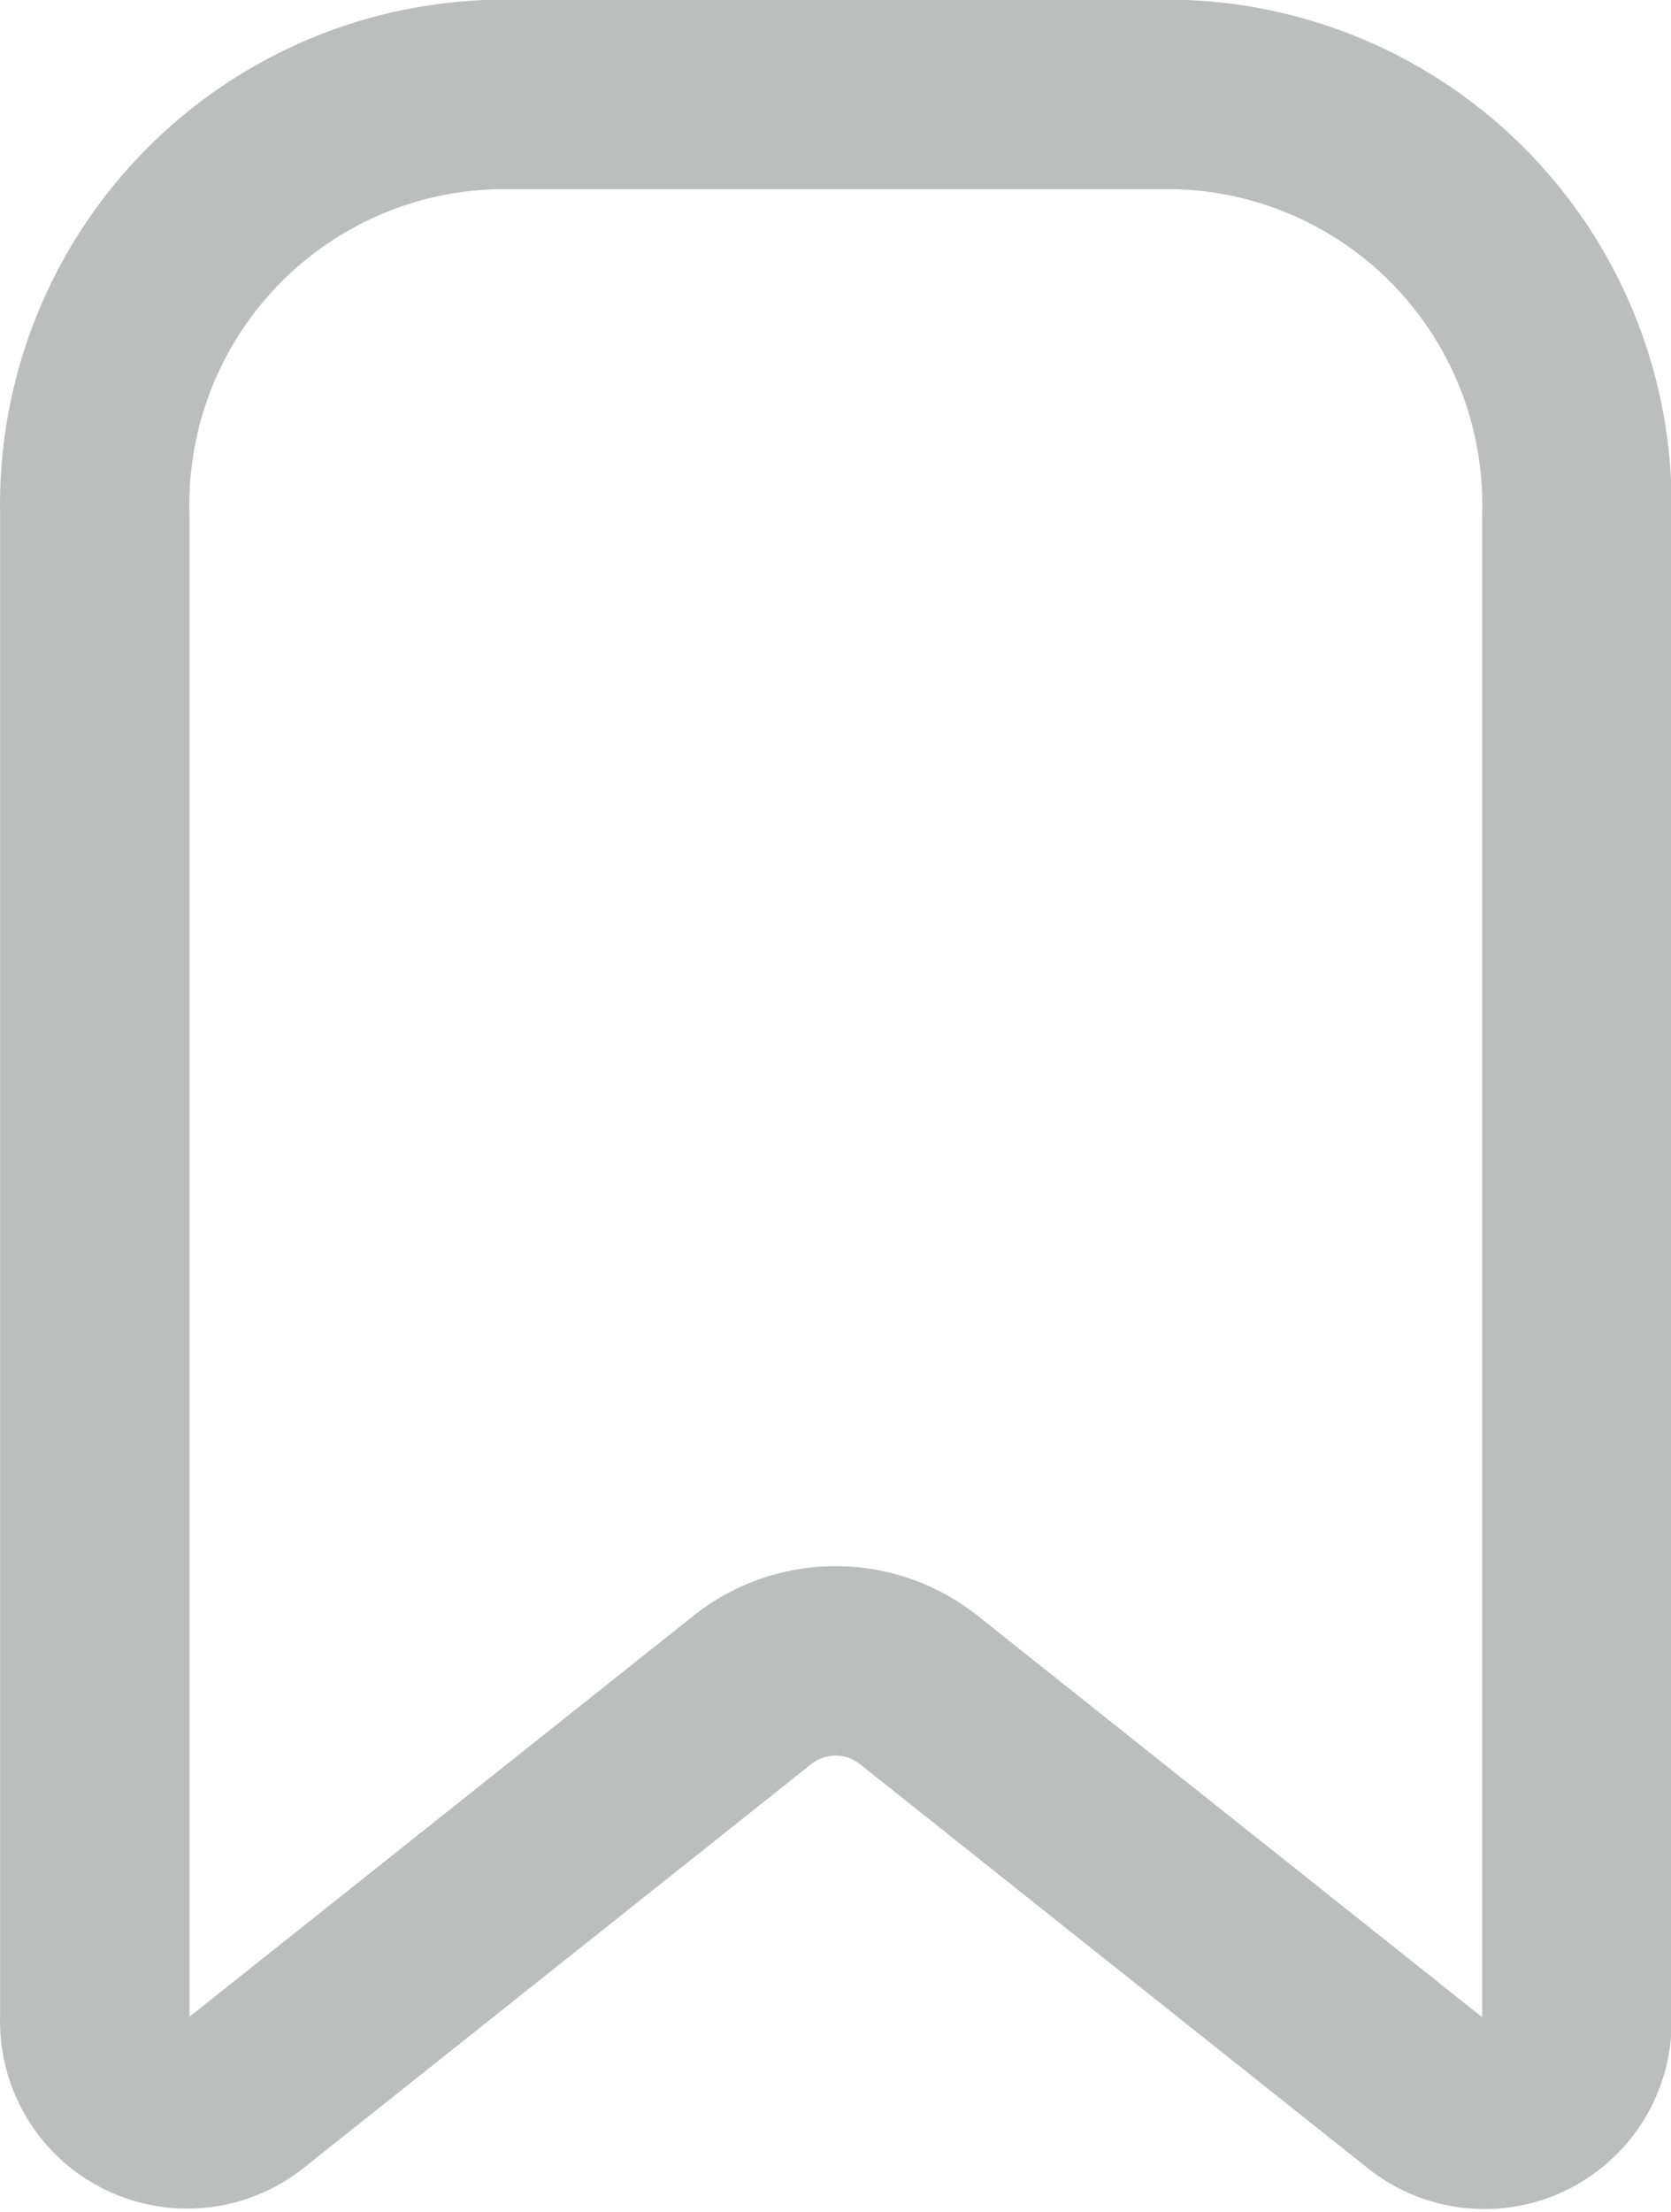
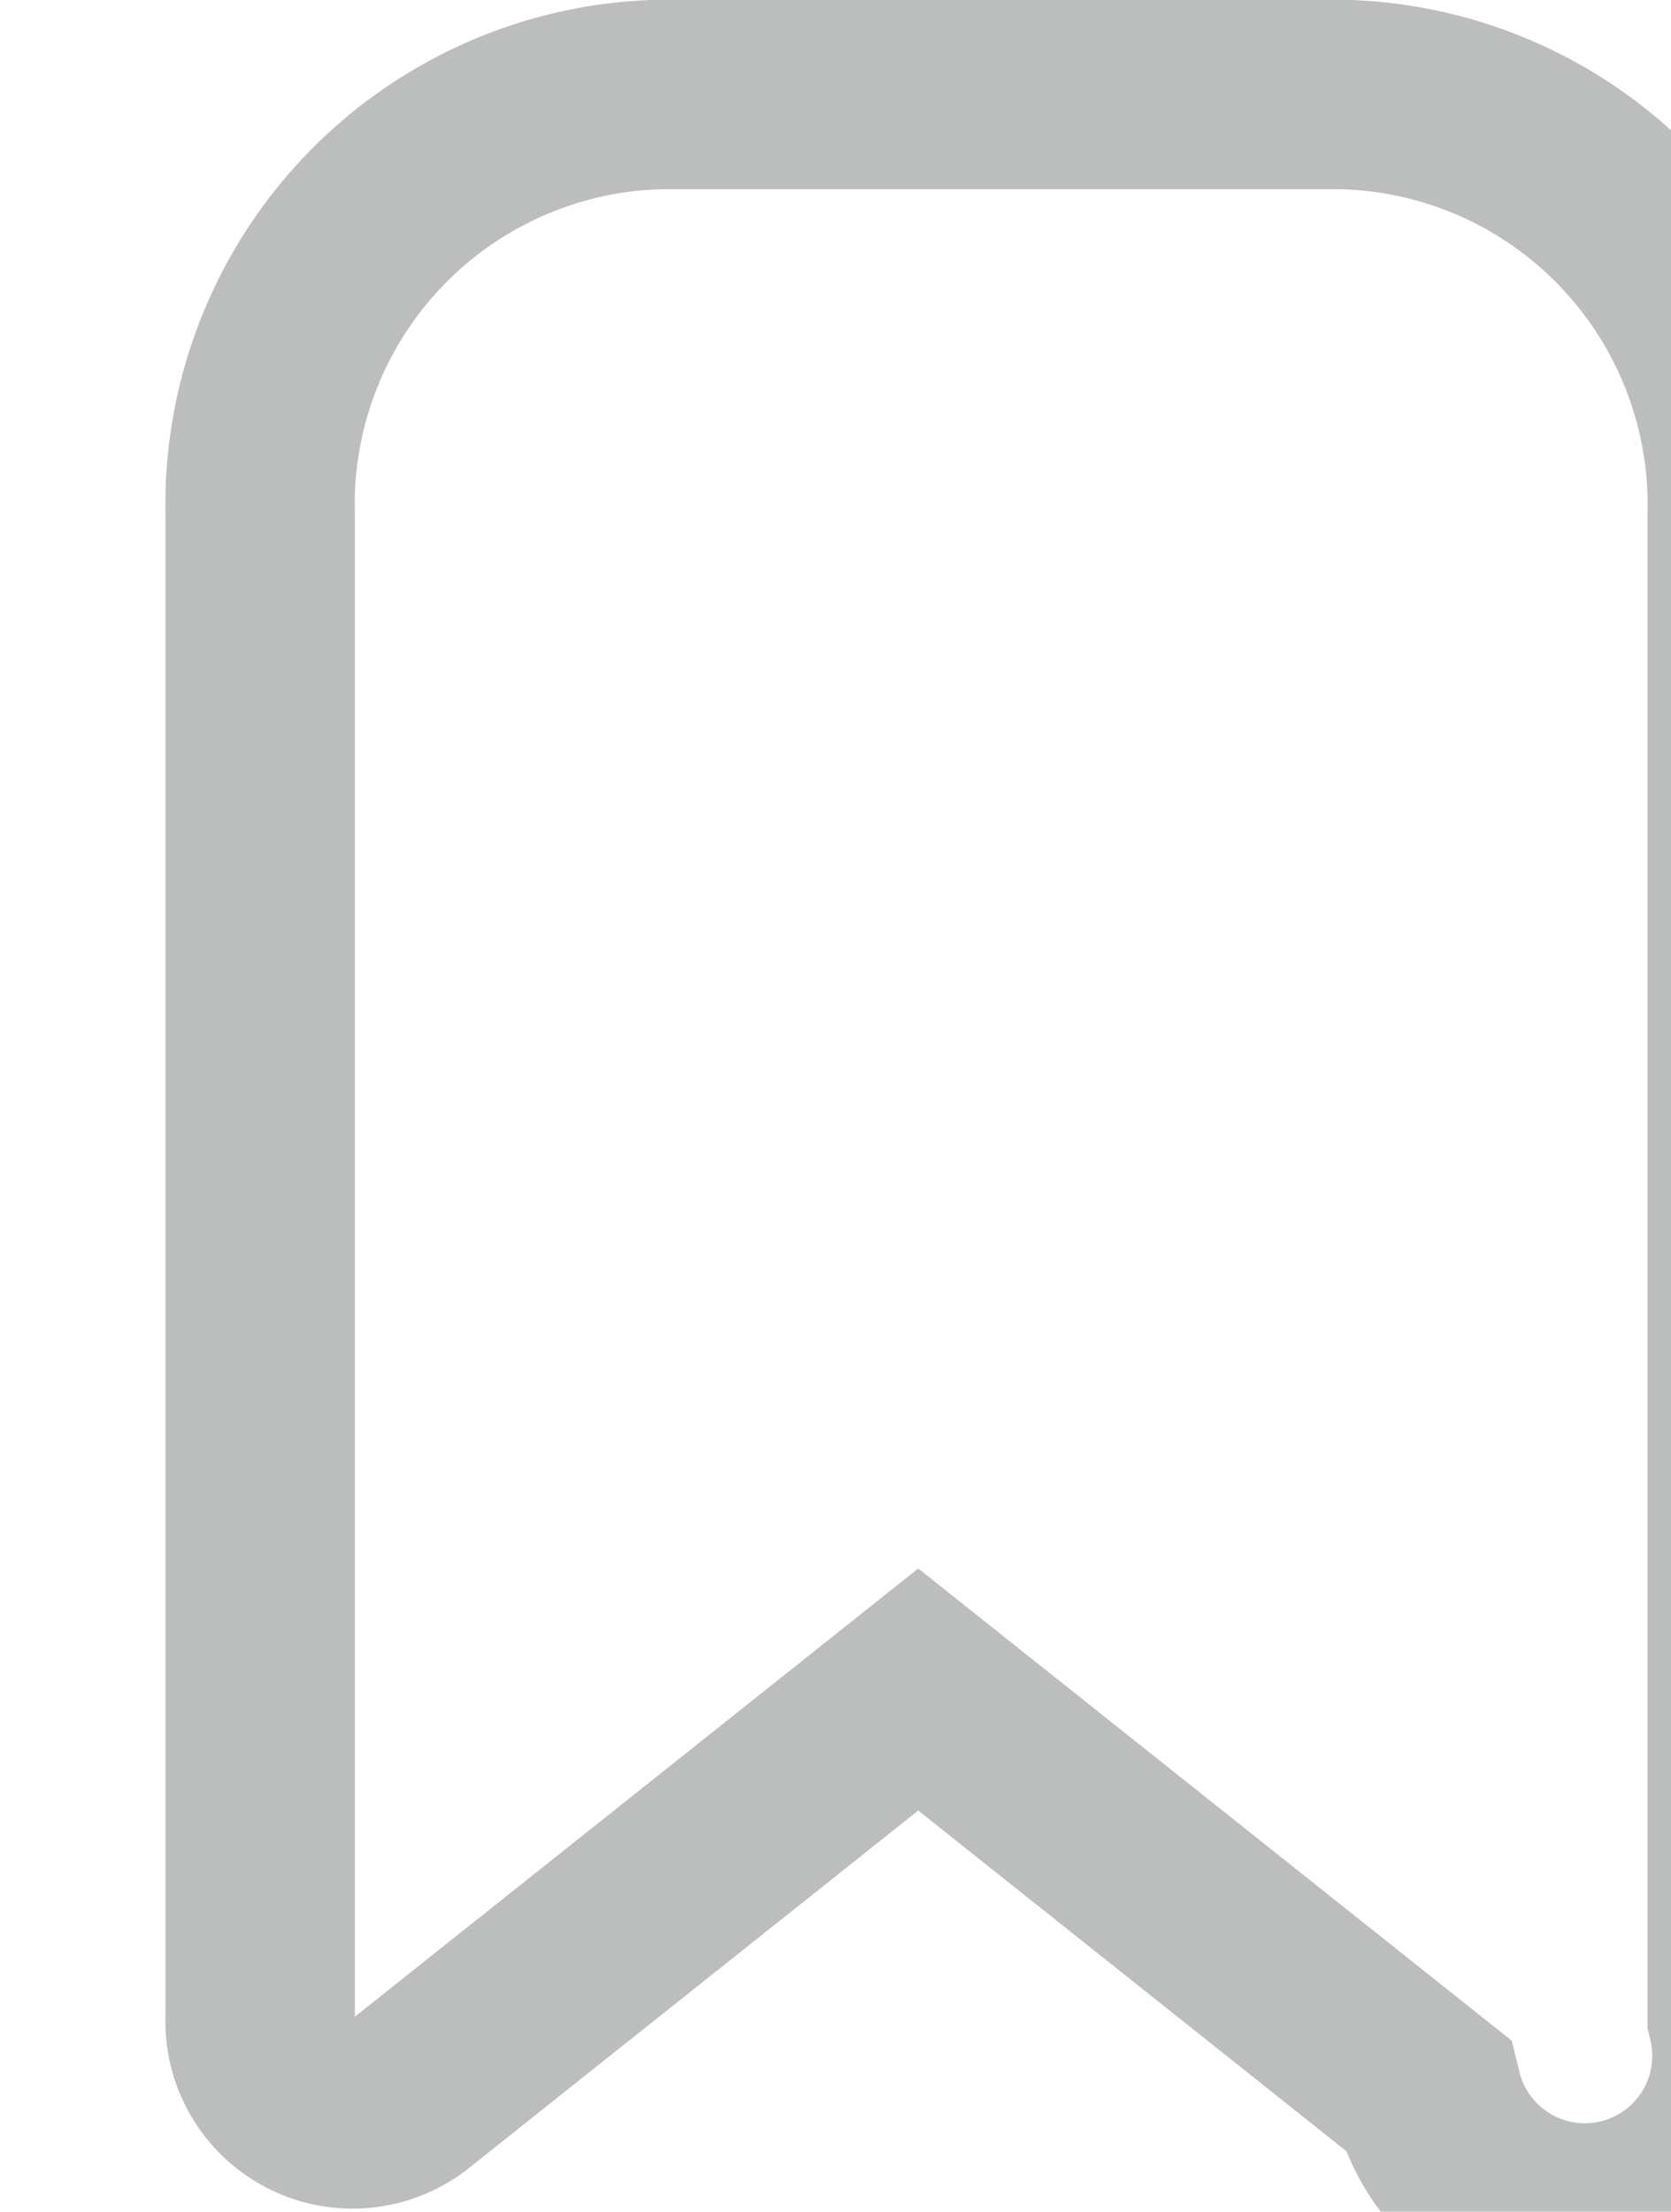
<svg xmlns="http://www.w3.org/2000/svg" width="13.239" height="17.511" viewBox="0 0 13.239 17.511">
  <g id="Group_16215" data-name="Group 16215" transform="translate(-201.079 -11.322)" opacity="0.51">
-     <path id="Path_8710" data-name="Path 8710" d="M474.887,139.916l-4.035-3.208a1.06,1.06,0,0,0-1.31,0l-4.035,3.208a.733.733,0,0,1-1.179-.613V127.4a3.248,3.248,0,0,1,3.171-3.32h5.4a3.248,3.248,0,0,1,3.171,3.32v11.9A.733.733,0,0,1,474.887,139.916Z" transform="translate(-262.498 -112.01)" fill="none" stroke="#7c7d7e" stroke-miterlimit="10" stroke-width="1.5" />
+     <path id="Path_8710" data-name="Path 8710" d="M474.887,139.916l-4.035-3.208l-4.035,3.208a.733.733,0,0,1-1.179-.613V127.4a3.248,3.248,0,0,1,3.171-3.32h5.4a3.248,3.248,0,0,1,3.171,3.32v11.9A.733.733,0,0,1,474.887,139.916Z" transform="translate(-262.498 -112.01)" fill="none" stroke="#7c7d7e" stroke-miterlimit="10" stroke-width="1.5" />
  </g>
</svg>